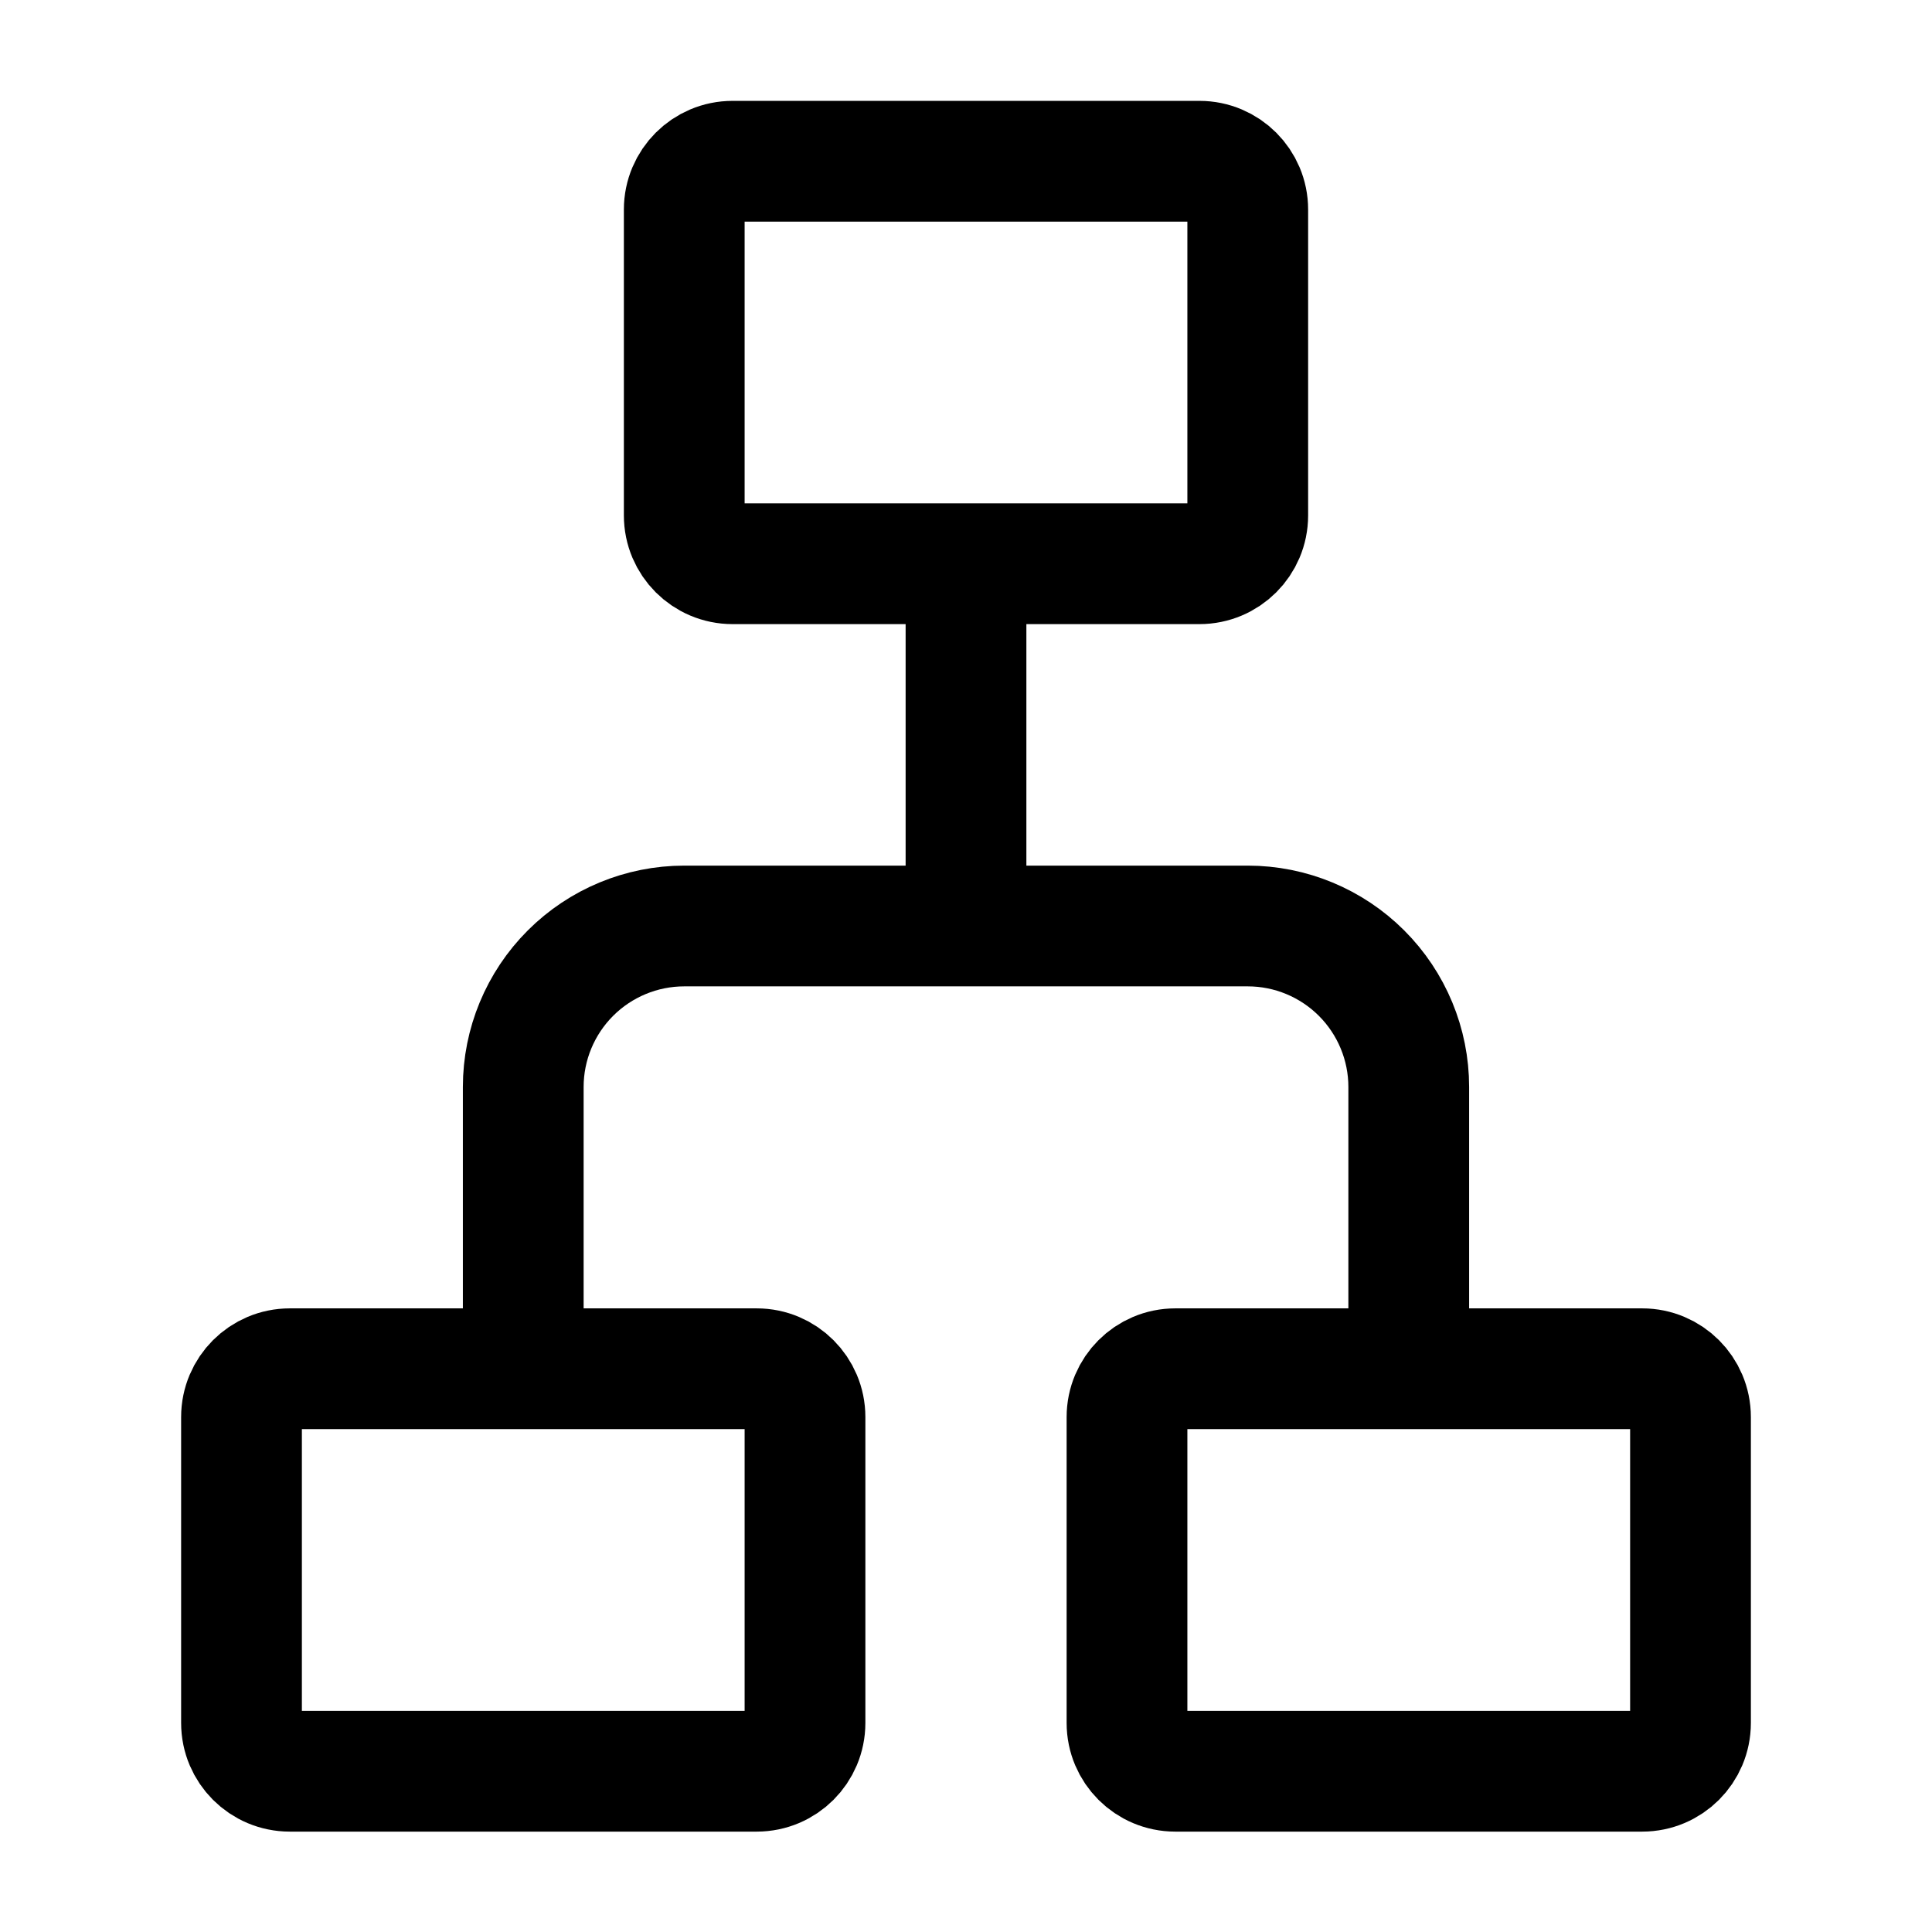
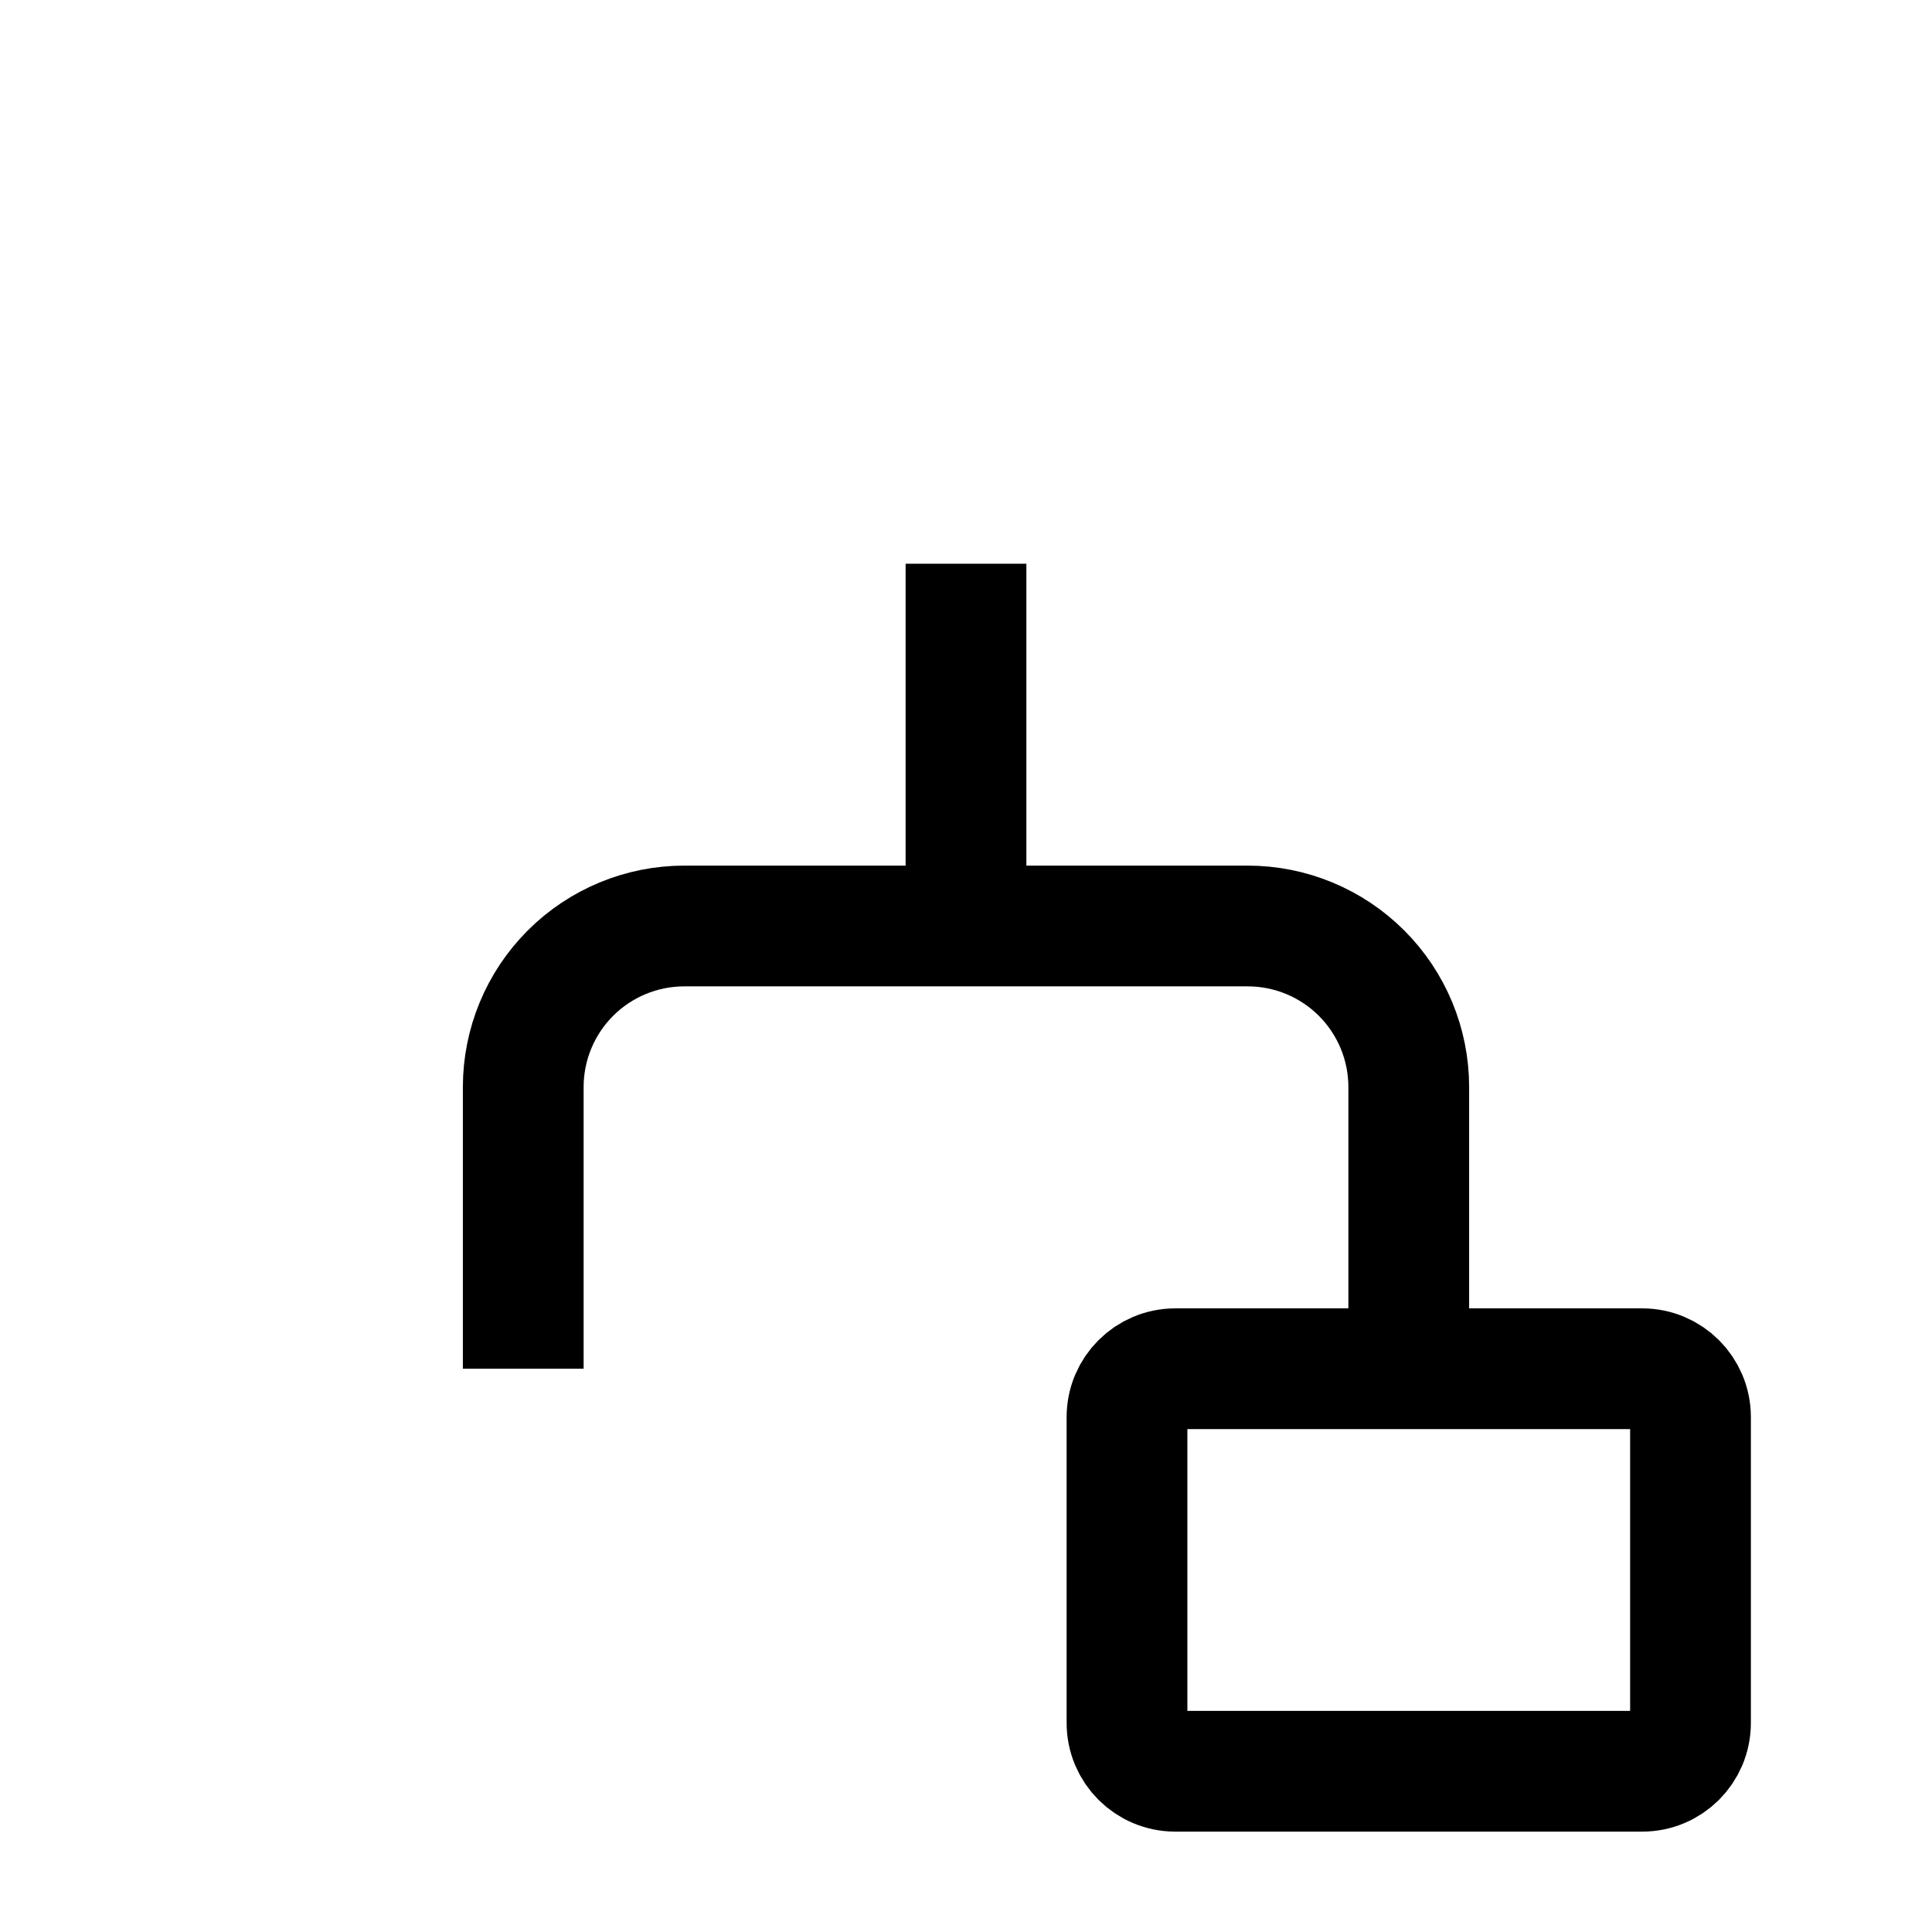
<svg xmlns="http://www.w3.org/2000/svg" width="24" height="24" viewBox="0 0 24 24" fill="none">
-   <path d="M9.4 22.003H3.6C3.269 22.003 3 21.735 3 21.403V17.603C3 17.272 3.269 17.003 3.6 17.003H9.4C9.731 17.003 10 17.272 10 17.603V21.403C10 21.735 9.731 22.003 9.4 22.003Z" stroke="black" stroke-width="1.5" />
-   <path d="M14.9 7.003H9.1C8.769 7.003 8.5 6.735 8.5 6.403V2.603C8.5 2.272 8.769 2.003 9.1 2.003H14.9C15.231 2.003 15.5 2.272 15.5 2.603V6.403C15.5 6.735 15.231 7.003 14.9 7.003Z" stroke="black" stroke-width="1.5" />
  <path d="M20.4 22.003H14.6C14.269 22.003 14 21.735 14 21.403V17.603C14 17.272 14.269 17.003 14.6 17.003H20.4C20.731 17.003 21 17.272 21 17.603V21.403C21 21.735 20.731 22.003 20.4 22.003Z" stroke="black" stroke-width="1.5" />
  <path d="M6.5 17.003V13.503C6.5 12.973 6.711 12.464 7.086 12.089C7.461 11.714 7.97 11.503 8.5 11.503H15.5C16.03 11.503 16.539 11.714 16.914 12.089C17.289 12.464 17.5 12.973 17.5 13.503V17.003M12 11.503V7.003" stroke="black" stroke-width="1.5" />
</svg>